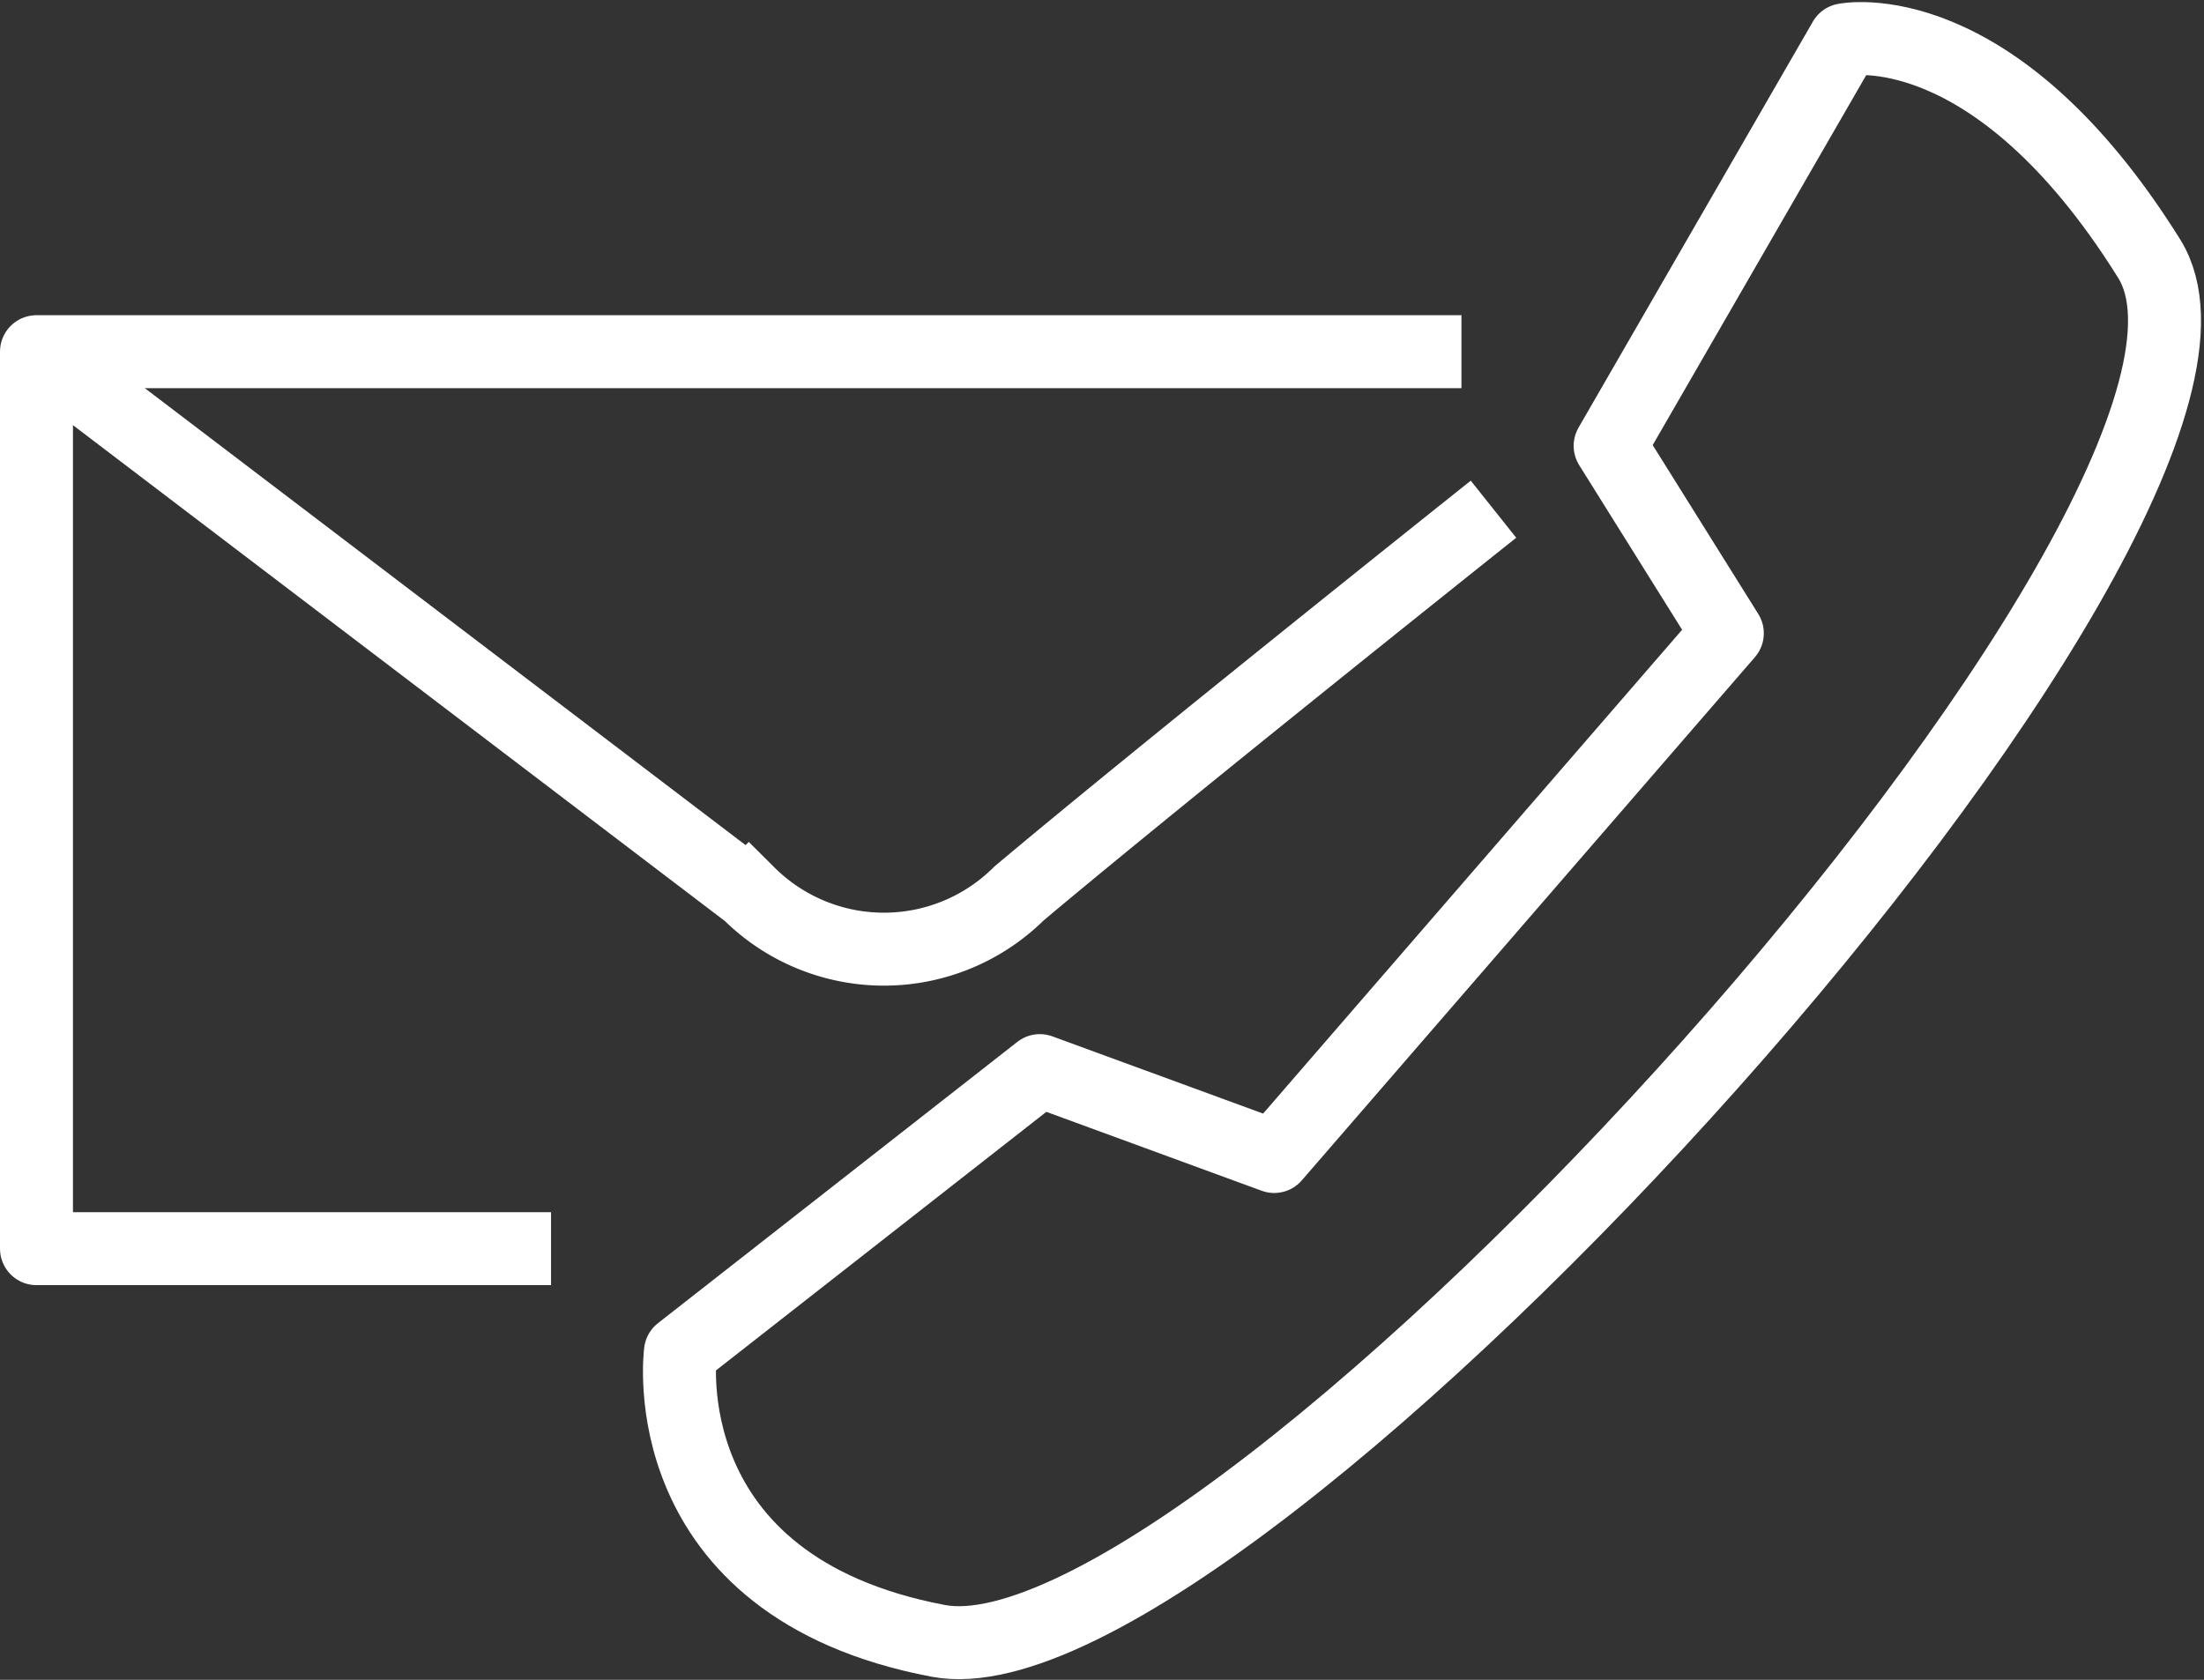
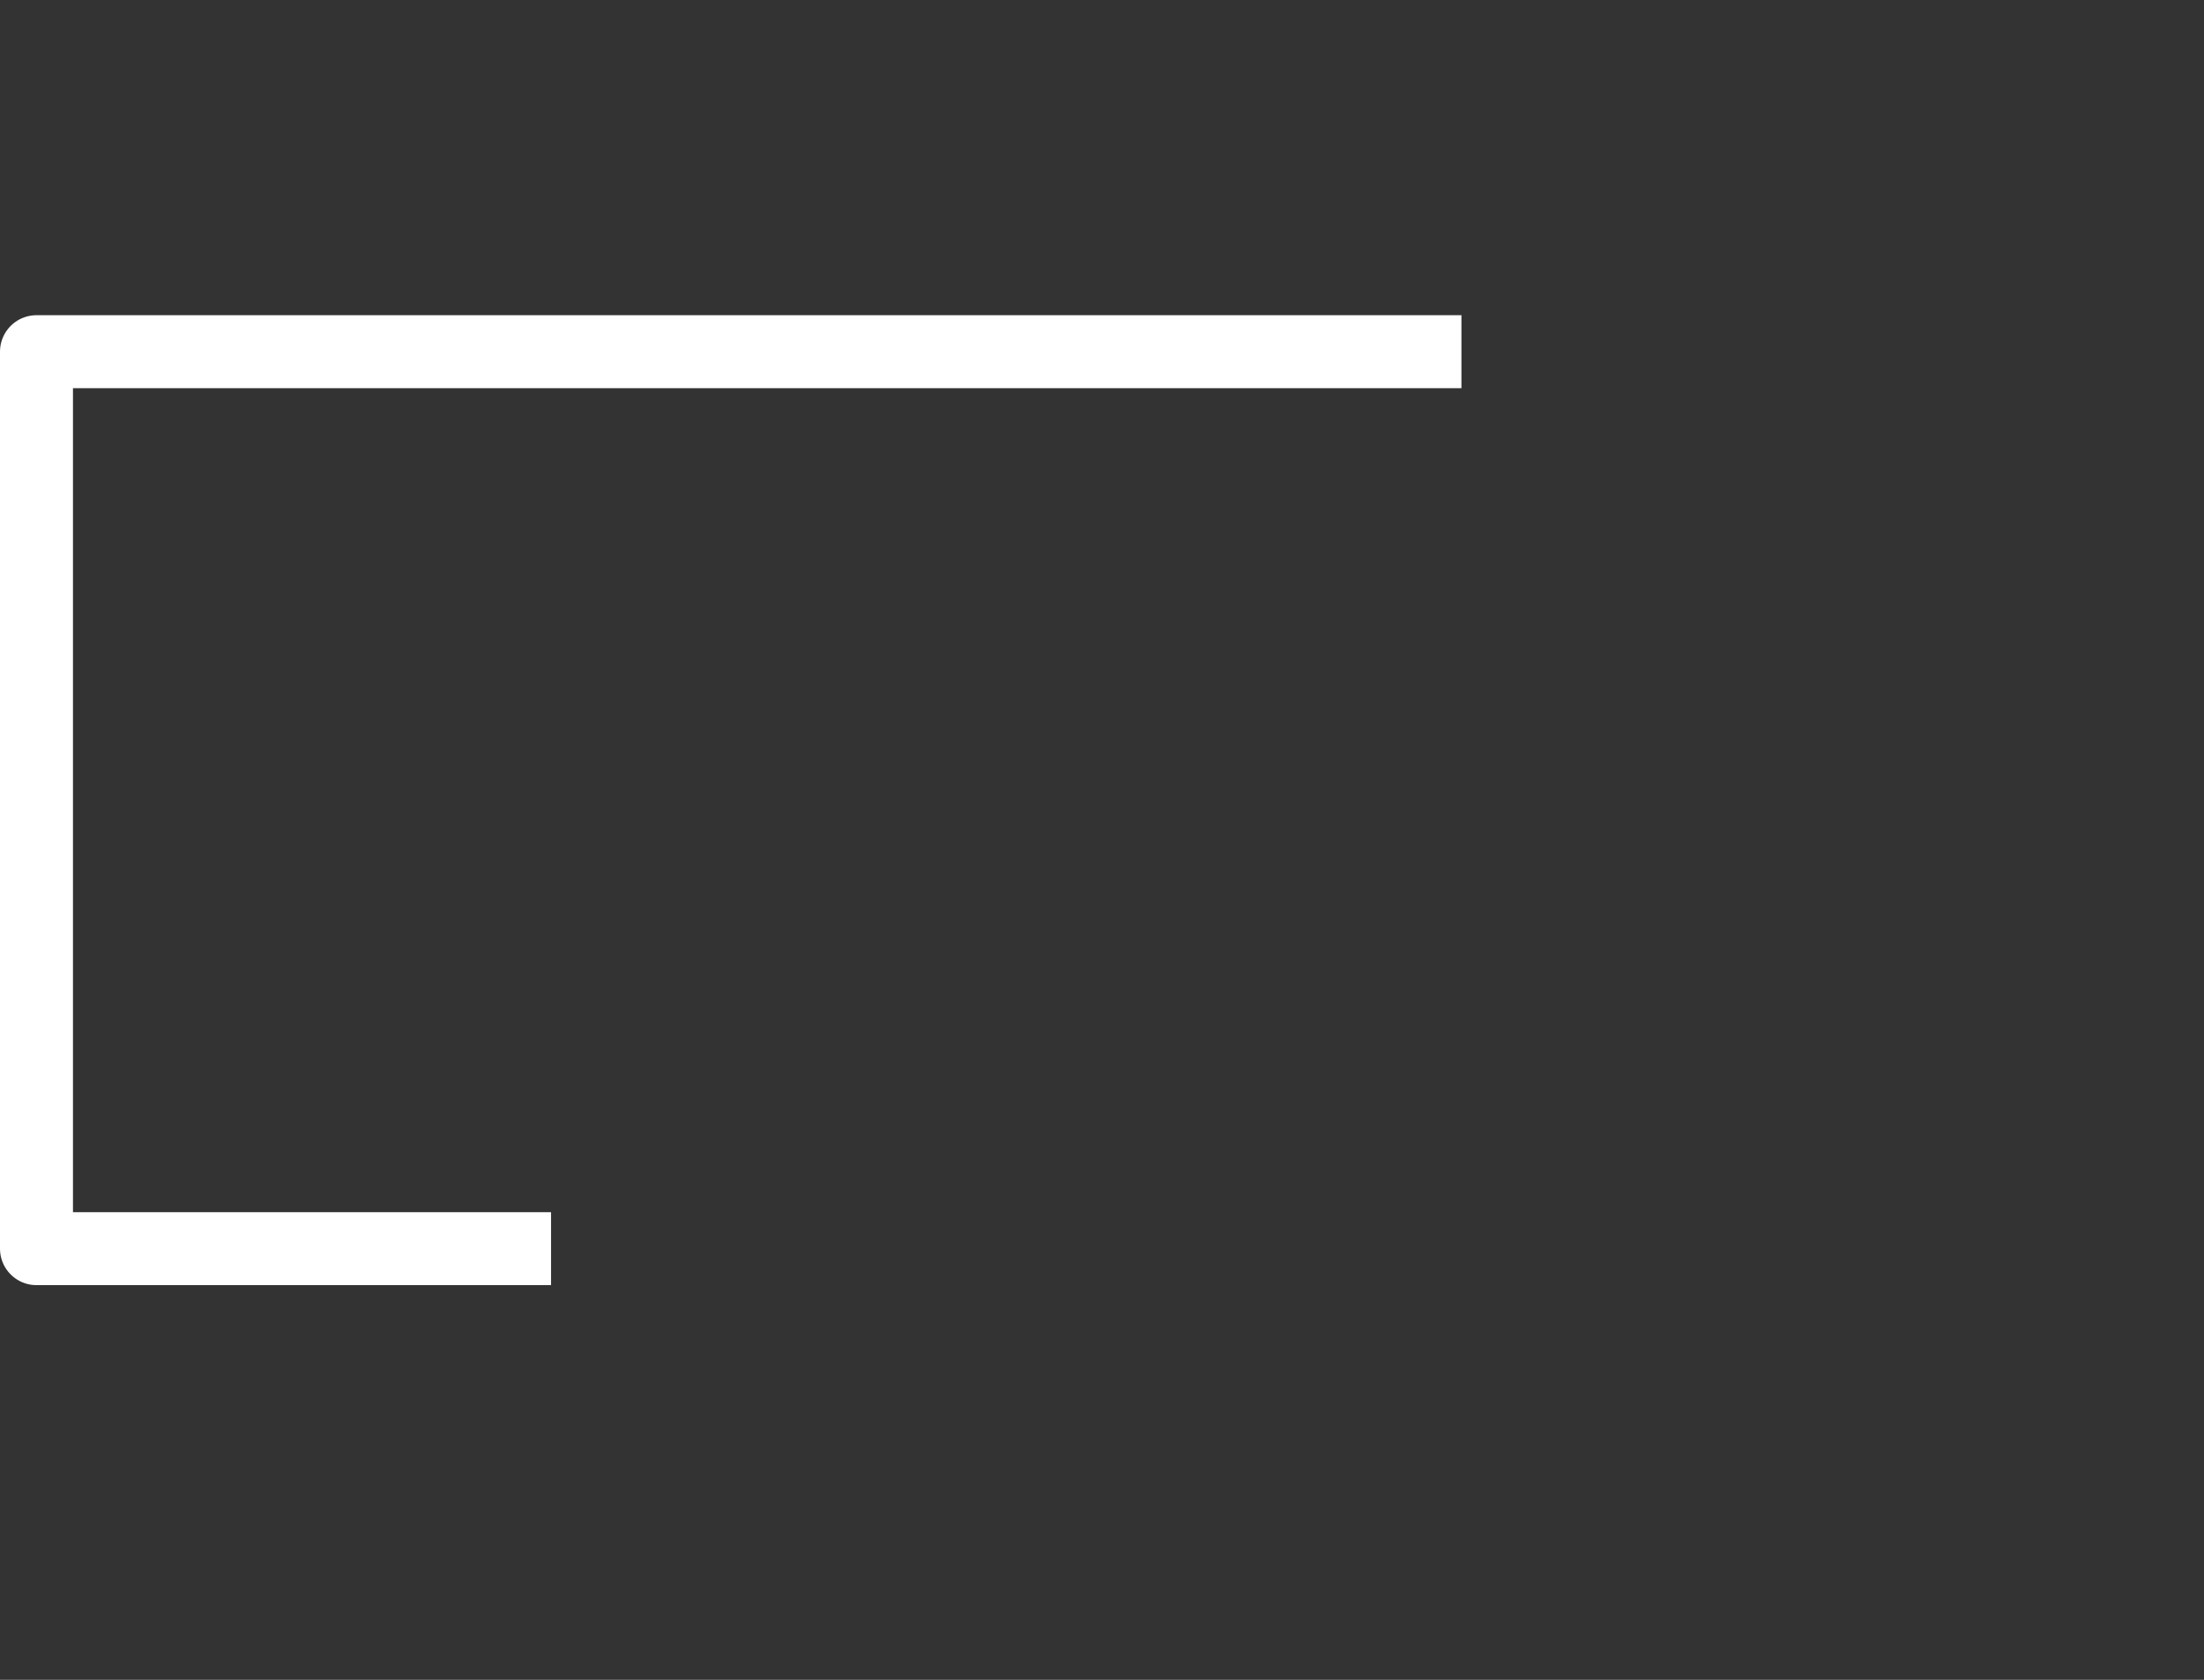
<svg xmlns="http://www.w3.org/2000/svg" width="45.308" height="34.539" viewBox="0 0 45.308 34.539">
  <rect x="0" y="0" width="45.308" height="34.539" fill="#333333" stroke="none" />
  <g id="ic-contact" transform="translate(70.4 -7.662)">
    <path id="Path_28" data-name="Path 28" d="M-40.357,24.07H-69.65V42.513h10.578" transform="translate(0 -9.177)" fill="none" stroke="#fff" stroke-linejoin="round" stroke-width="1.5" />
-     <path id="Path_29" data-name="Path 29" d="M-69.65,24.07l14.644,11.141a3.939,3.939,0,0,0,5.555,0c3.086-2.593,9.753-7.9,9.753-7.9" transform="translate(0 -9.179)" fill="none" stroke="#fff" stroke-width="1.5" />
-     <path id="Path_30" data-name="Path 30" d="M-37.528,35.459s-.642,4.817,5.3,5.941,28.1-23.282,24.893-28.42-6.263-4.5-6.263-4.5l-4.818,8.349,2.409,3.854-9.315,10.758-4.818-1.766Z" transform="translate(-18.884 0)" fill="none" stroke="#fff" stroke-linejoin="round" stroke-width="1.5" />
  </g>
</svg>